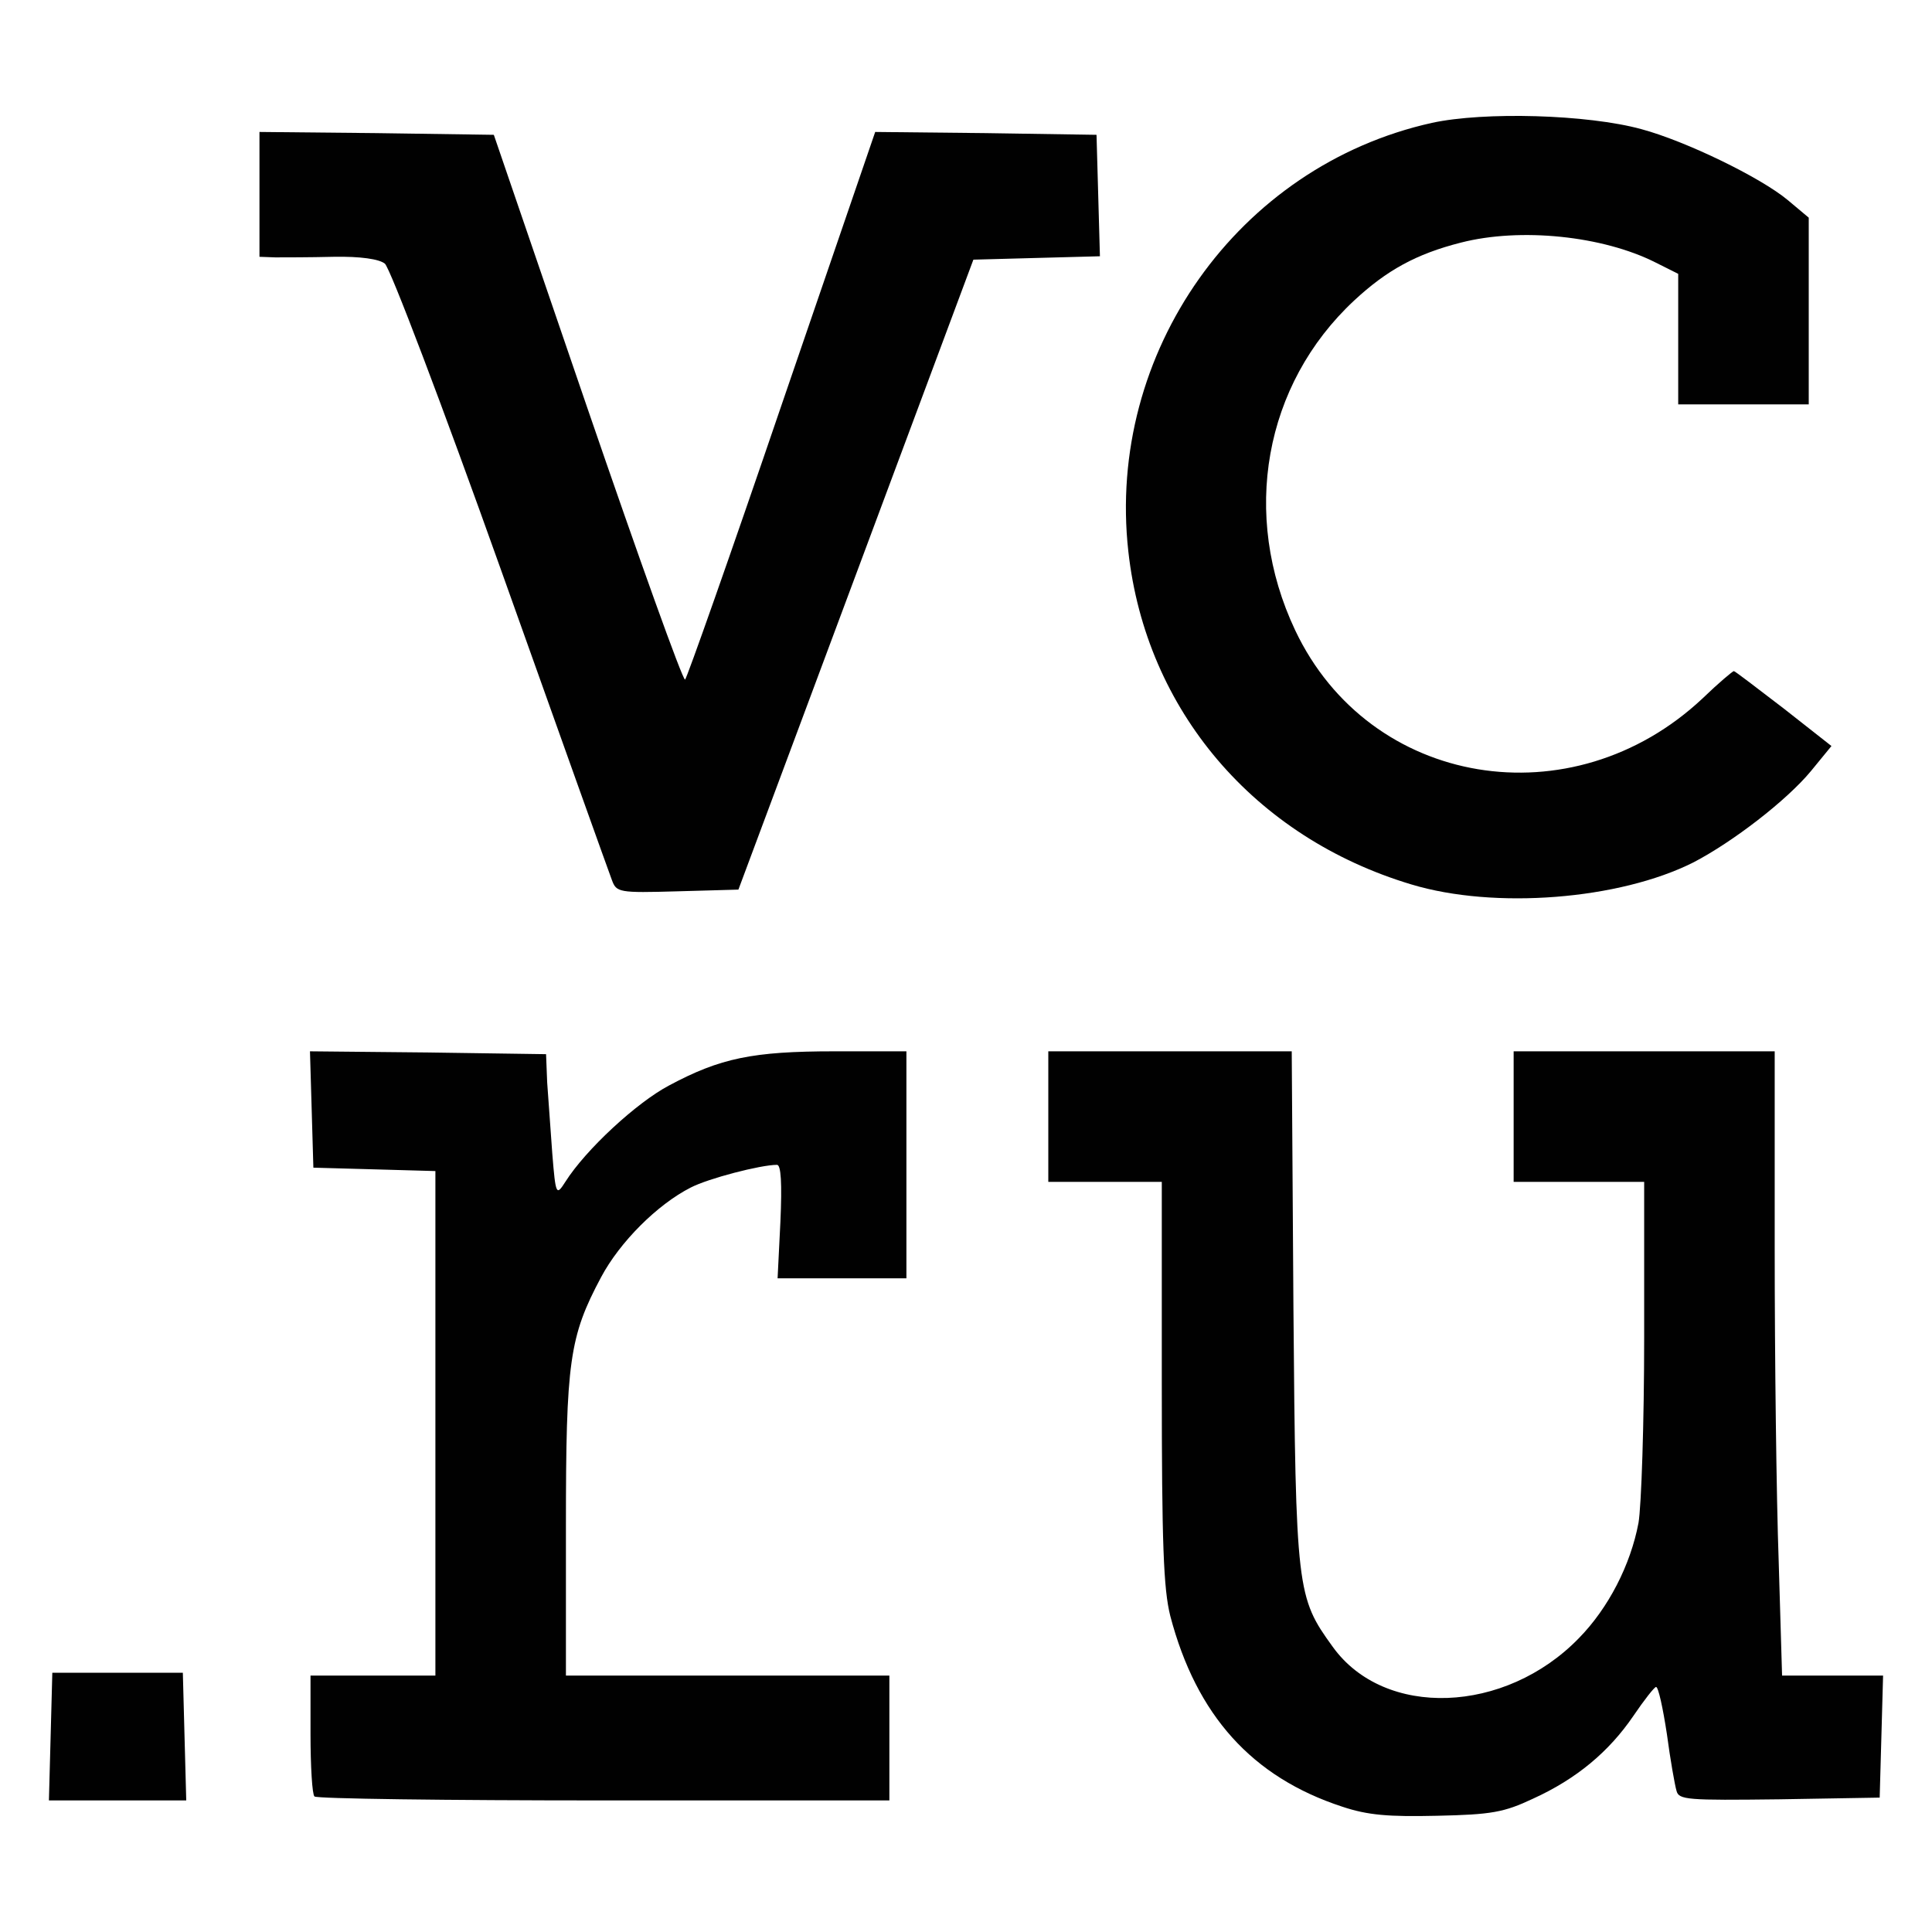
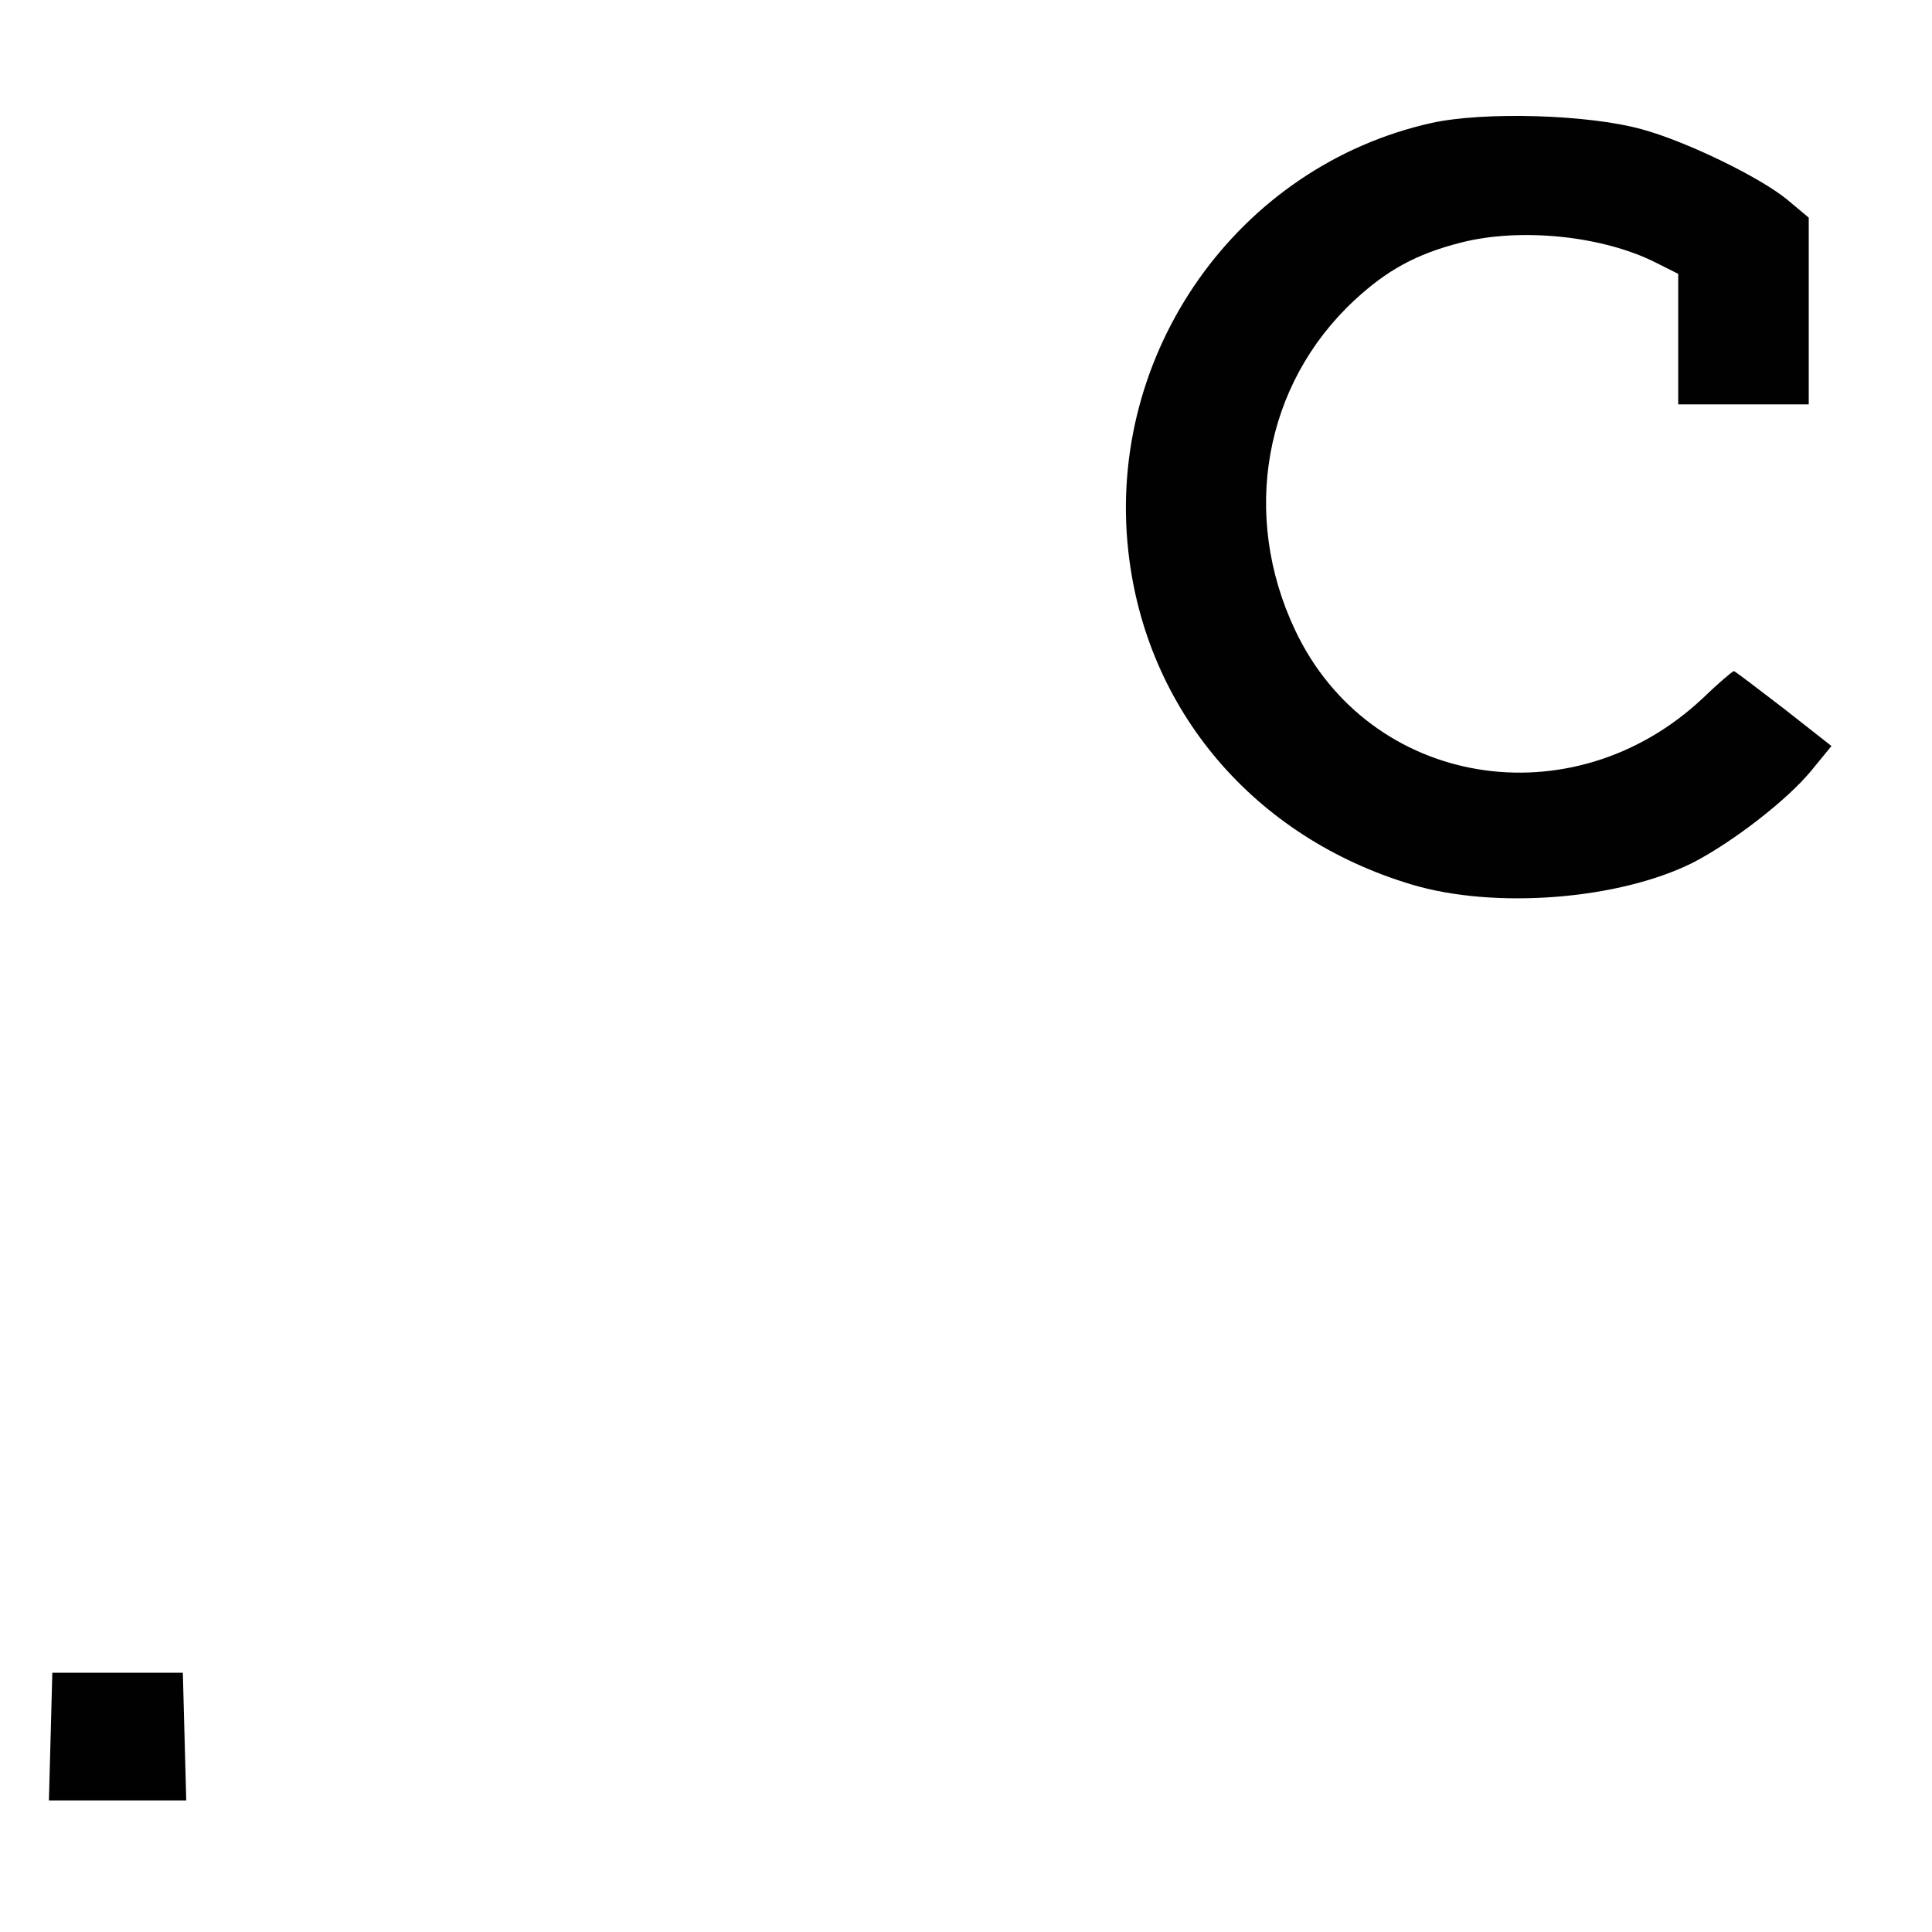
<svg xmlns="http://www.w3.org/2000/svg" width="50" height="50" viewBox="0 0 50 50" fill="none">
-   <path d="M34.738 46.757C32.402 45.993 30.963 44.392 30.287 41.822C30.111 41.117 30.067 39.971 30.067 35.771V30.586H28.598H27.13V28.897V27.208H30.273H33.43L33.474 33.861C33.533 41.176 33.563 41.337 34.488 42.615C35.824 44.48 38.953 44.363 40.862 42.395C41.626 41.616 42.199 40.5 42.404 39.413C42.478 38.987 42.551 36.814 42.551 34.611V30.586H40.862H39.173V28.897V27.208H42.551H45.929V32.319C45.929 35.125 45.973 38.752 46.032 40.397L46.12 43.364H47.427H48.734L48.69 44.95L48.646 46.522L46.047 46.566C43.667 46.595 43.447 46.581 43.388 46.346C43.344 46.199 43.227 45.538 43.139 44.877C43.036 44.201 42.918 43.658 42.859 43.658C42.816 43.658 42.551 43.996 42.272 44.407C41.641 45.332 40.803 46.037 39.672 46.551C38.923 46.904 38.6 46.962 37.19 46.992C35.927 47.021 35.398 46.977 34.738 46.757Z" fill="#010101" />
  <path d="M1.31 44.95L1.354 43.291H3.043H4.732L4.776 44.95L4.82 46.595H3.043H1.266L1.31 44.95Z" fill="#010101" />
-   <path d="M8.139 46.492C8.08 46.448 8.036 45.714 8.036 44.877V43.364H9.652H11.268V36.828V30.307L9.696 30.263L8.11 30.219L8.066 28.706L8.022 27.208L11.077 27.238L14.132 27.282L14.161 28.016C14.19 28.427 14.249 29.25 14.293 29.852C14.381 30.939 14.396 30.953 14.631 30.586C15.16 29.749 16.482 28.53 17.319 28.09C18.64 27.384 19.478 27.208 21.593 27.208H23.458V30.146V33.083H21.798H20.124L20.197 31.614C20.241 30.616 20.212 30.146 20.109 30.146C19.683 30.146 18.332 30.498 17.877 30.733C17.01 31.174 16.041 32.143 15.556 33.054C14.734 34.596 14.646 35.227 14.646 39.501V43.364H18.831H23.017V44.98V46.595H15.63C11.561 46.595 8.183 46.551 8.139 46.492Z" fill="#010101" />
  <path d="M36.529 22.89C32.461 21.671 29.656 18.381 29.201 14.269C28.628 9.128 32.035 4.296 37.058 3.18C38.41 2.886 41.083 2.96 42.478 3.342C43.623 3.65 45.562 4.59 46.267 5.178L46.81 5.633V8.056V10.465H45.121H43.432V8.776V7.087L42.845 6.793C41.479 6.103 39.349 5.883 37.807 6.279C36.647 6.573 35.883 6.999 35.046 7.777C32.711 9.951 32.109 13.329 33.519 16.311C35.443 20.379 40.686 21.245 44.064 18.073C44.475 17.676 44.843 17.368 44.872 17.368C44.901 17.368 45.474 17.809 46.164 18.337L47.398 19.307L46.869 19.953C46.238 20.717 44.843 21.789 43.829 22.317C41.905 23.287 38.674 23.537 36.529 22.89Z" fill="#010101" />
-   <path d="M15.835 22.773C15.762 22.582 14.469 18.969 12.957 14.724C11.444 10.48 10.093 6.926 9.96 6.823C9.814 6.705 9.329 6.632 8.624 6.646C8.022 6.661 7.346 6.661 7.126 6.661L6.715 6.646V5.031V3.415L9.74 3.445L12.78 3.489L15.204 10.568C16.54 14.46 17.671 17.618 17.73 17.588C17.774 17.559 18.905 14.357 20.227 10.48L22.65 3.415L25.514 3.445L28.378 3.489L28.422 5.06L28.466 6.632L26.821 6.676L25.191 6.72L22.151 14.871L19.11 23.023L17.539 23.067C16.012 23.111 15.953 23.096 15.835 22.773Z" fill="#010101" />
</svg>